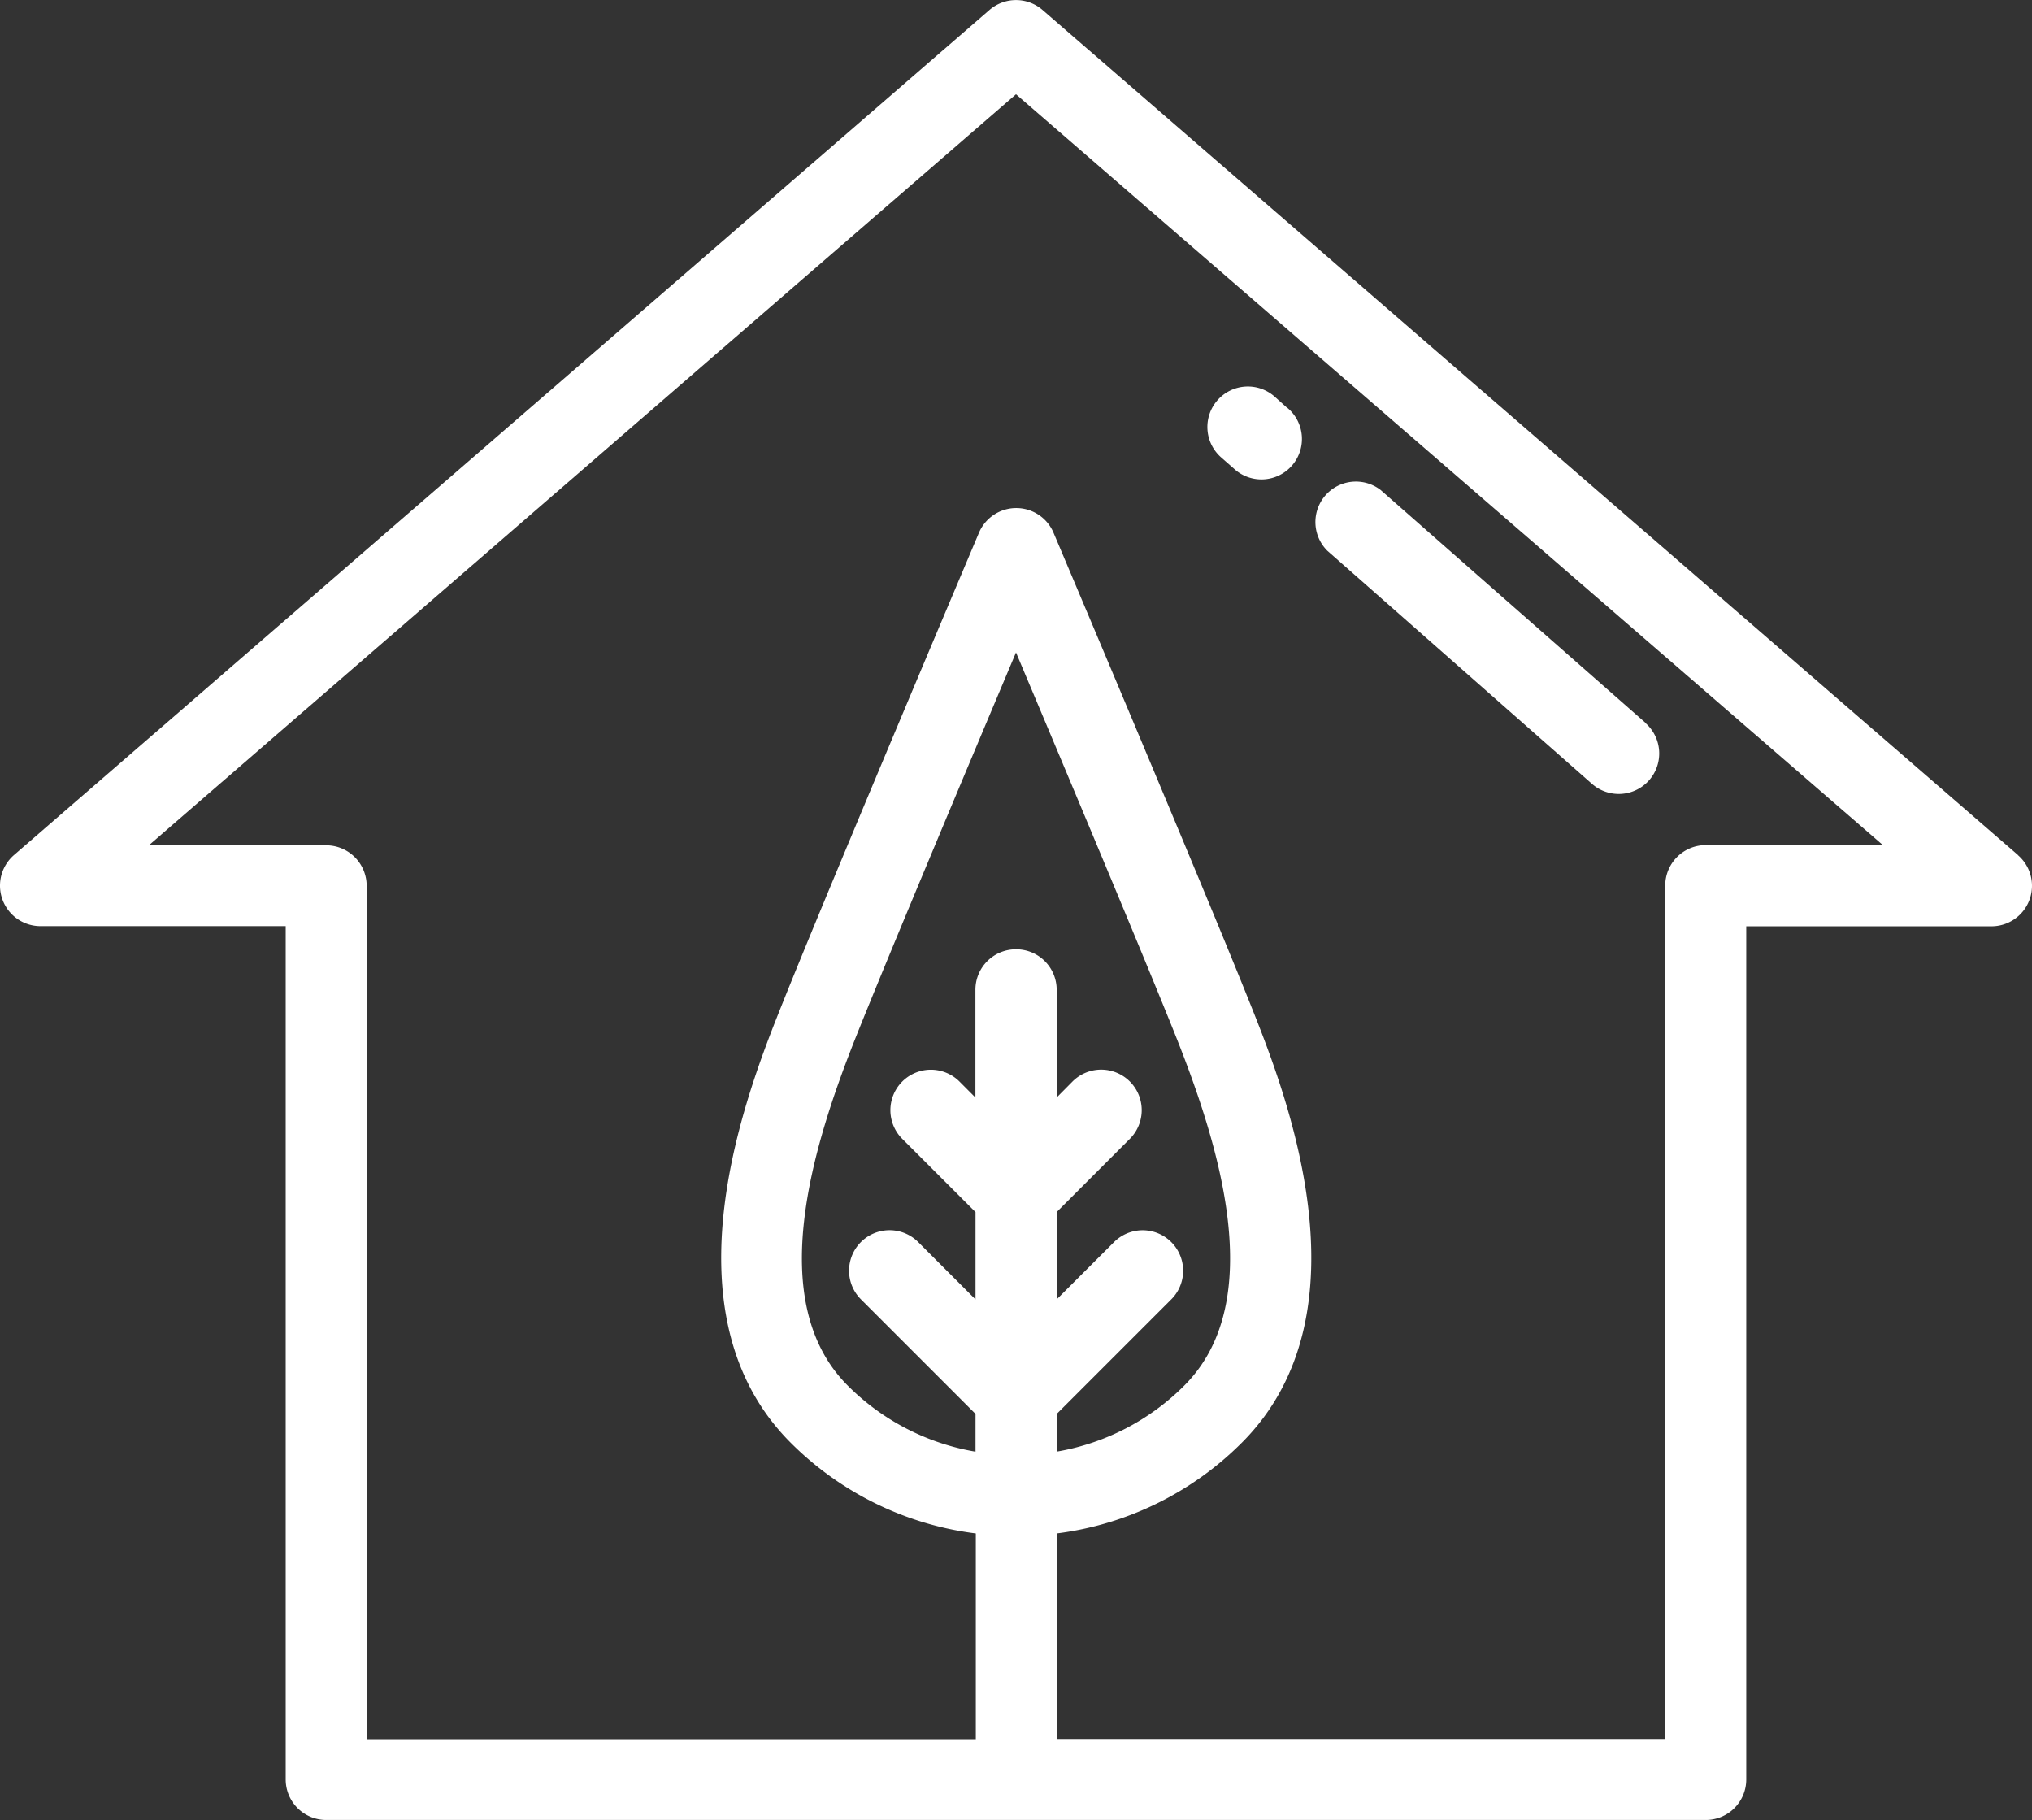
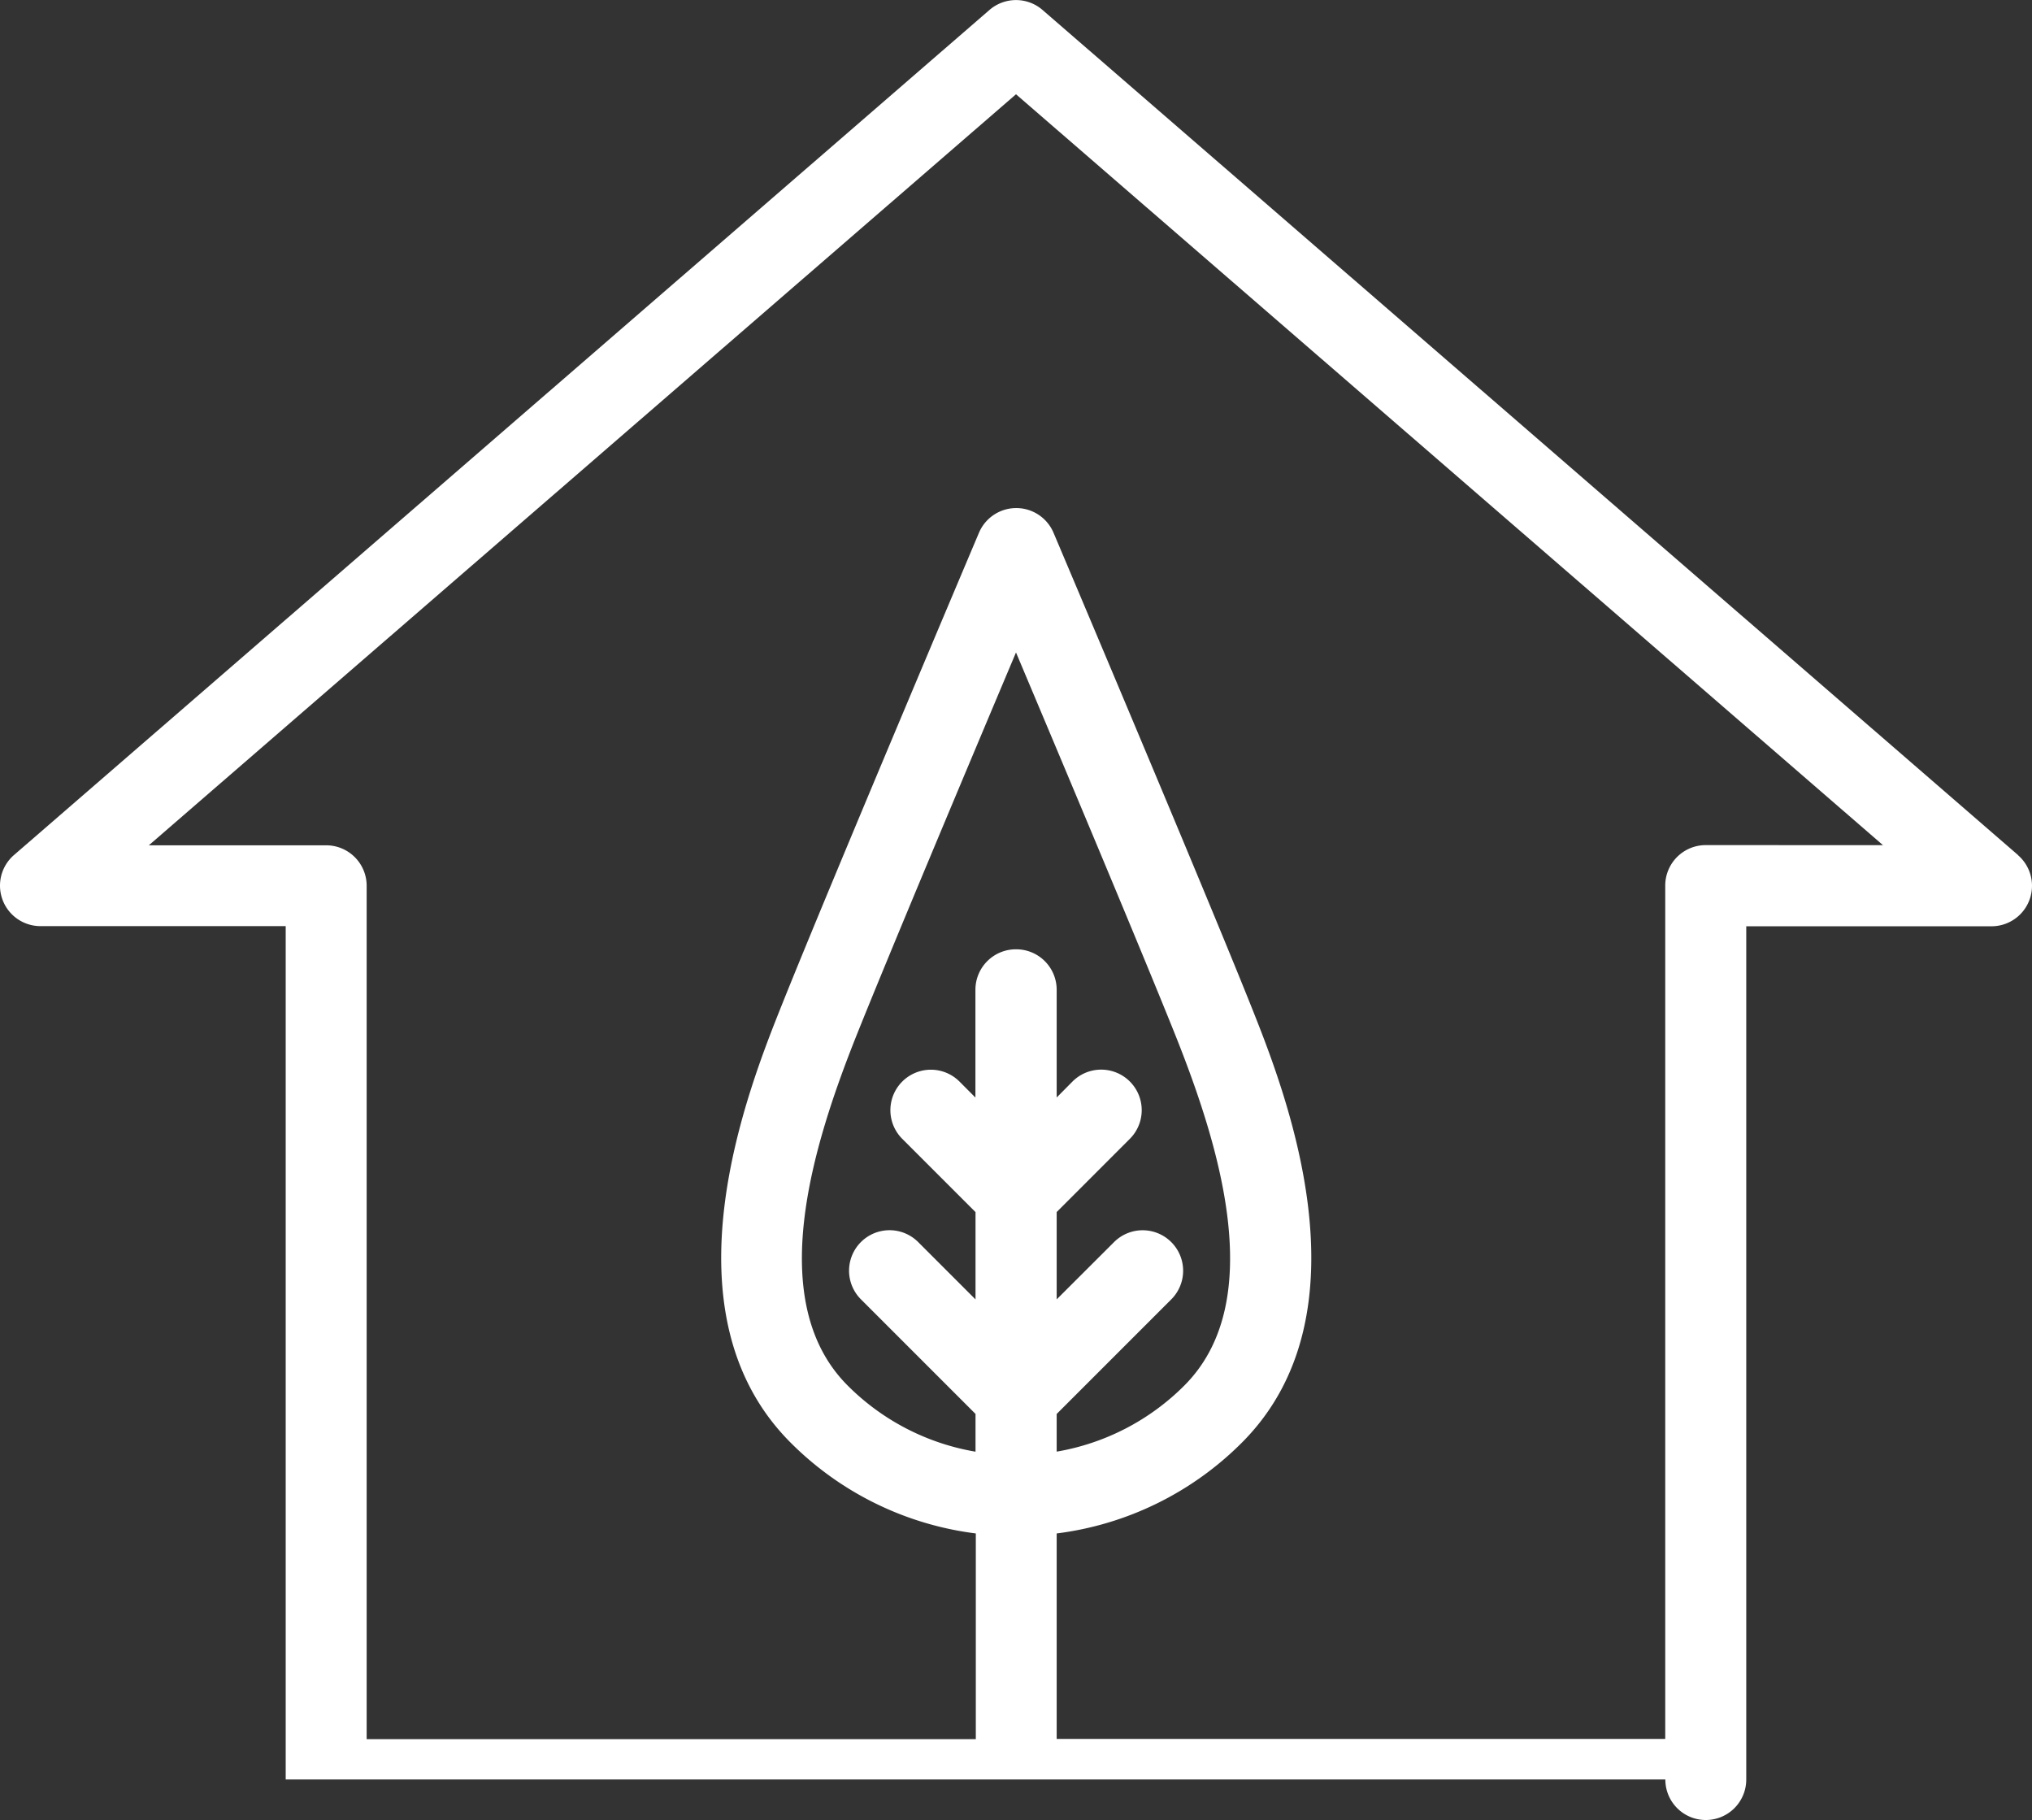
<svg xmlns="http://www.w3.org/2000/svg" id="Layer_1" data-name="Layer 1" viewBox="0 0 409.6 366.86">
  <rect x="0" y="0" width="409.6" height="366.86" fill="#333333" stroke="none" />
  <defs>
    <style>.cls-1{fill:#fff;}</style>
  </defs>
  <title>2_quality of life</title>
-   <path class="cls-1" d="M406.78,172.34,210.14,2a8.17,8.17,0,0,0-10.68,0L2.82,172.34a8.16,8.16,0,0,0,5.34,14.33H57.59v172a8.16,8.16,0,0,0,8.16,8.16h278.1A8.15,8.15,0,0,0,352,358.7v-172h49.44a8.16,8.16,0,0,0,5.34-14.33Zm-202,19a8.16,8.16,0,0,0-8.16,8.16v21.72L193.41,218a8.16,8.16,0,1,0-11.54,11.54l14.77,14.77v17.6l-11.56-11.56a8.16,8.16,0,0,0-11.54,11.54l23.1,23.1v7.61a47.66,47.66,0,0,1-25.77-13.33c-16.91-16.91-7.07-48.39,1.8-70.61,6.46-16.16,22.55-54.44,32.13-77.15,9.58,22.71,25.67,61,32.13,77.15,8.87,22.22,18.71,53.7,1.8,70.61A47.69,47.69,0,0,1,213,292.59V285l23.1-23.1a8.16,8.16,0,0,0-11.54-11.54L213,261.9V244.3l14.76-14.77A8.16,8.16,0,0,0,216.18,218L213,221.21V199.5a8.16,8.16,0,0,0-8.16-8.16Zm139.05-21a8.16,8.16,0,0,0-8.16,8.16v172H213V309.08a64,64,0,0,0,37.31-18.28c26.47-26.46,8.55-71.32,1.81-88.2-9.48-23.73-39.46-94.53-39.77-95.25a8.16,8.16,0,0,0-15,0c-.3.72-30.29,71.52-39.77,95.25-6.74,16.88-24.66,61.74,1.81,88.2a64,64,0,0,0,37.31,18.28v41.46H73.91v-172a8.16,8.16,0,0,0-8.16-8.16H30L204.8,19,379.56,170.35Zm0,0" />
-   <path class="cls-1" d="M331.69,145.69,278.32,98.78A8.16,8.16,0,0,0,267.55,111L320.91,158a8.17,8.17,0,0,0,11.52-.74,8.17,8.17,0,0,0-.74-11.52Zm0,0" />
-   <path class="cls-1" d="M259.44,82.19,257,80a8.16,8.16,0,1,0-10.77,12.26l2.46,2.16a8.16,8.16,0,1,0,10.77-12.25Zm0,0" />
+   <path class="cls-1" d="M406.78,172.34,210.14,2a8.17,8.17,0,0,0-10.68,0L2.82,172.34a8.16,8.16,0,0,0,5.34,14.33H57.59v172h278.1A8.15,8.15,0,0,0,352,358.7v-172h49.44a8.16,8.16,0,0,0,5.34-14.33Zm-202,19a8.16,8.16,0,0,0-8.16,8.16v21.72L193.41,218a8.16,8.16,0,1,0-11.54,11.54l14.77,14.77v17.6l-11.56-11.56a8.16,8.16,0,0,0-11.54,11.54l23.1,23.1v7.61a47.66,47.66,0,0,1-25.77-13.33c-16.91-16.91-7.07-48.39,1.8-70.61,6.46-16.16,22.55-54.44,32.13-77.15,9.58,22.71,25.67,61,32.13,77.15,8.87,22.22,18.71,53.7,1.8,70.61A47.69,47.69,0,0,1,213,292.59V285l23.1-23.1a8.16,8.16,0,0,0-11.54-11.54L213,261.9V244.3l14.76-14.77A8.16,8.16,0,0,0,216.18,218L213,221.21V199.5a8.16,8.16,0,0,0-8.16-8.16Zm139.05-21a8.16,8.16,0,0,0-8.16,8.16v172H213V309.08a64,64,0,0,0,37.31-18.28c26.47-26.46,8.55-71.32,1.81-88.2-9.48-23.73-39.46-94.53-39.77-95.25a8.16,8.16,0,0,0-15,0c-.3.72-30.29,71.52-39.77,95.25-6.74,16.88-24.66,61.74,1.81,88.2a64,64,0,0,0,37.31,18.28v41.46H73.91v-172a8.16,8.16,0,0,0-8.16-8.16H30L204.8,19,379.56,170.35Zm0,0" />
</svg>